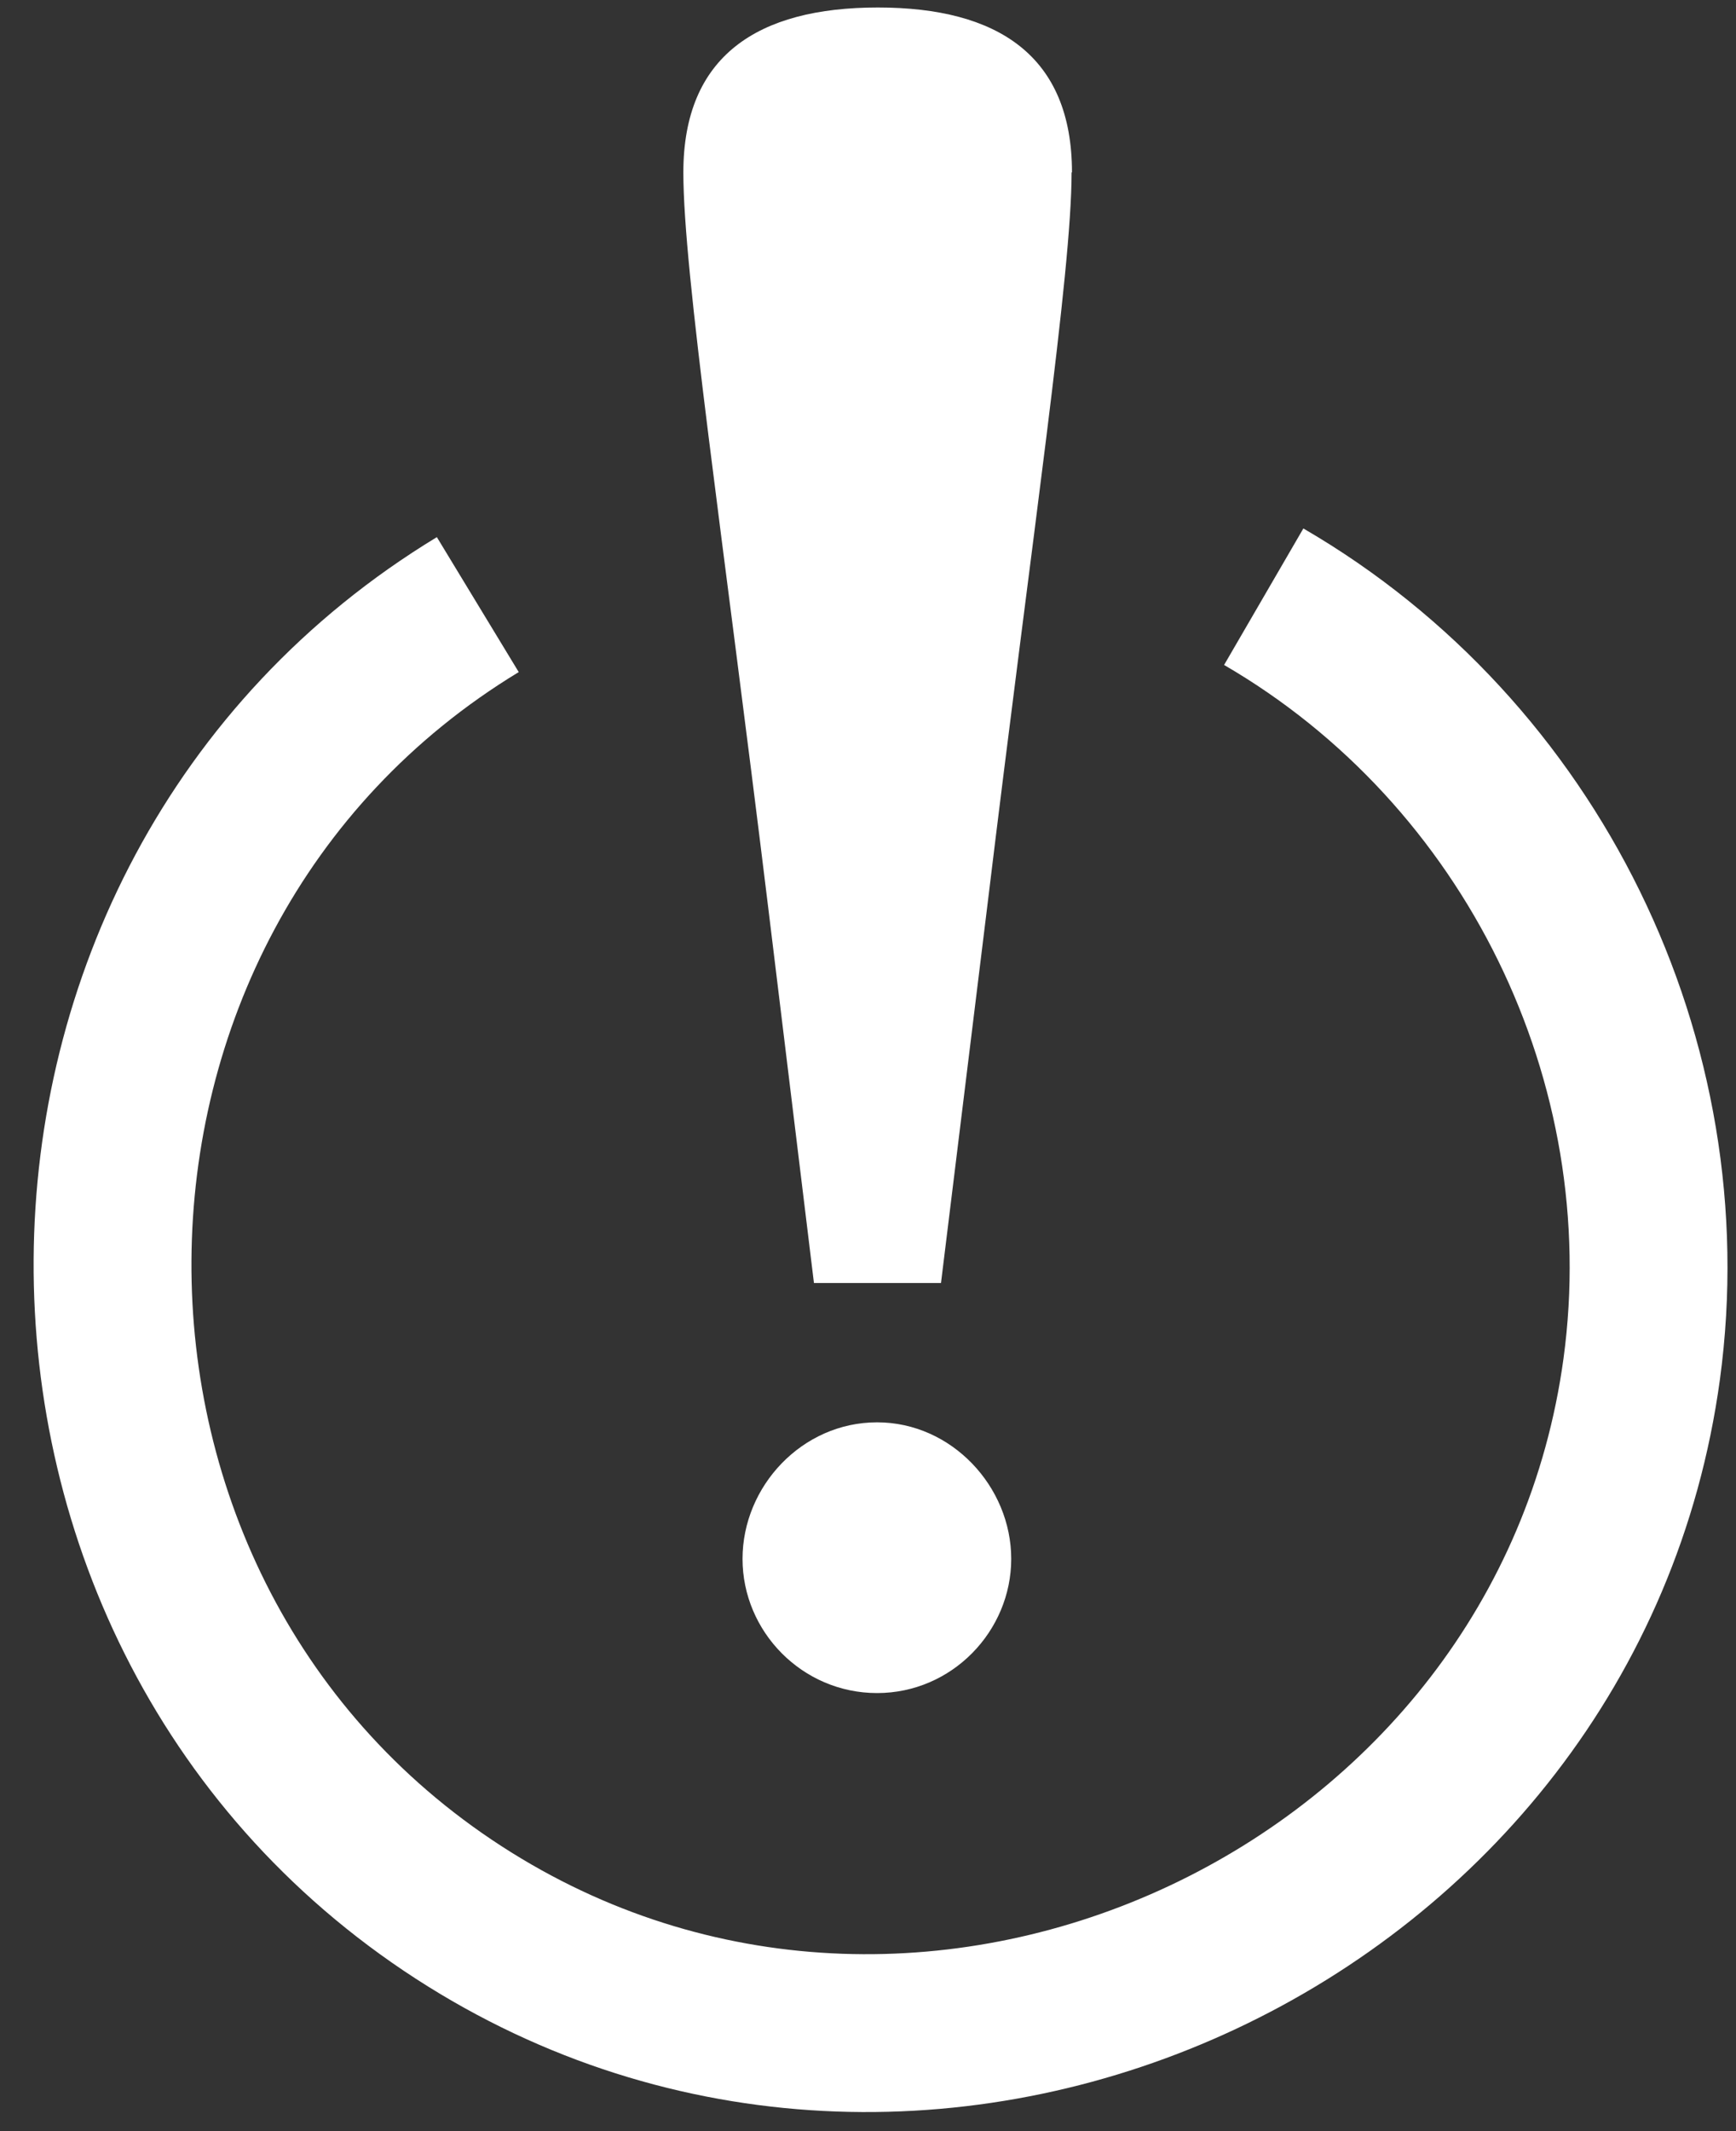
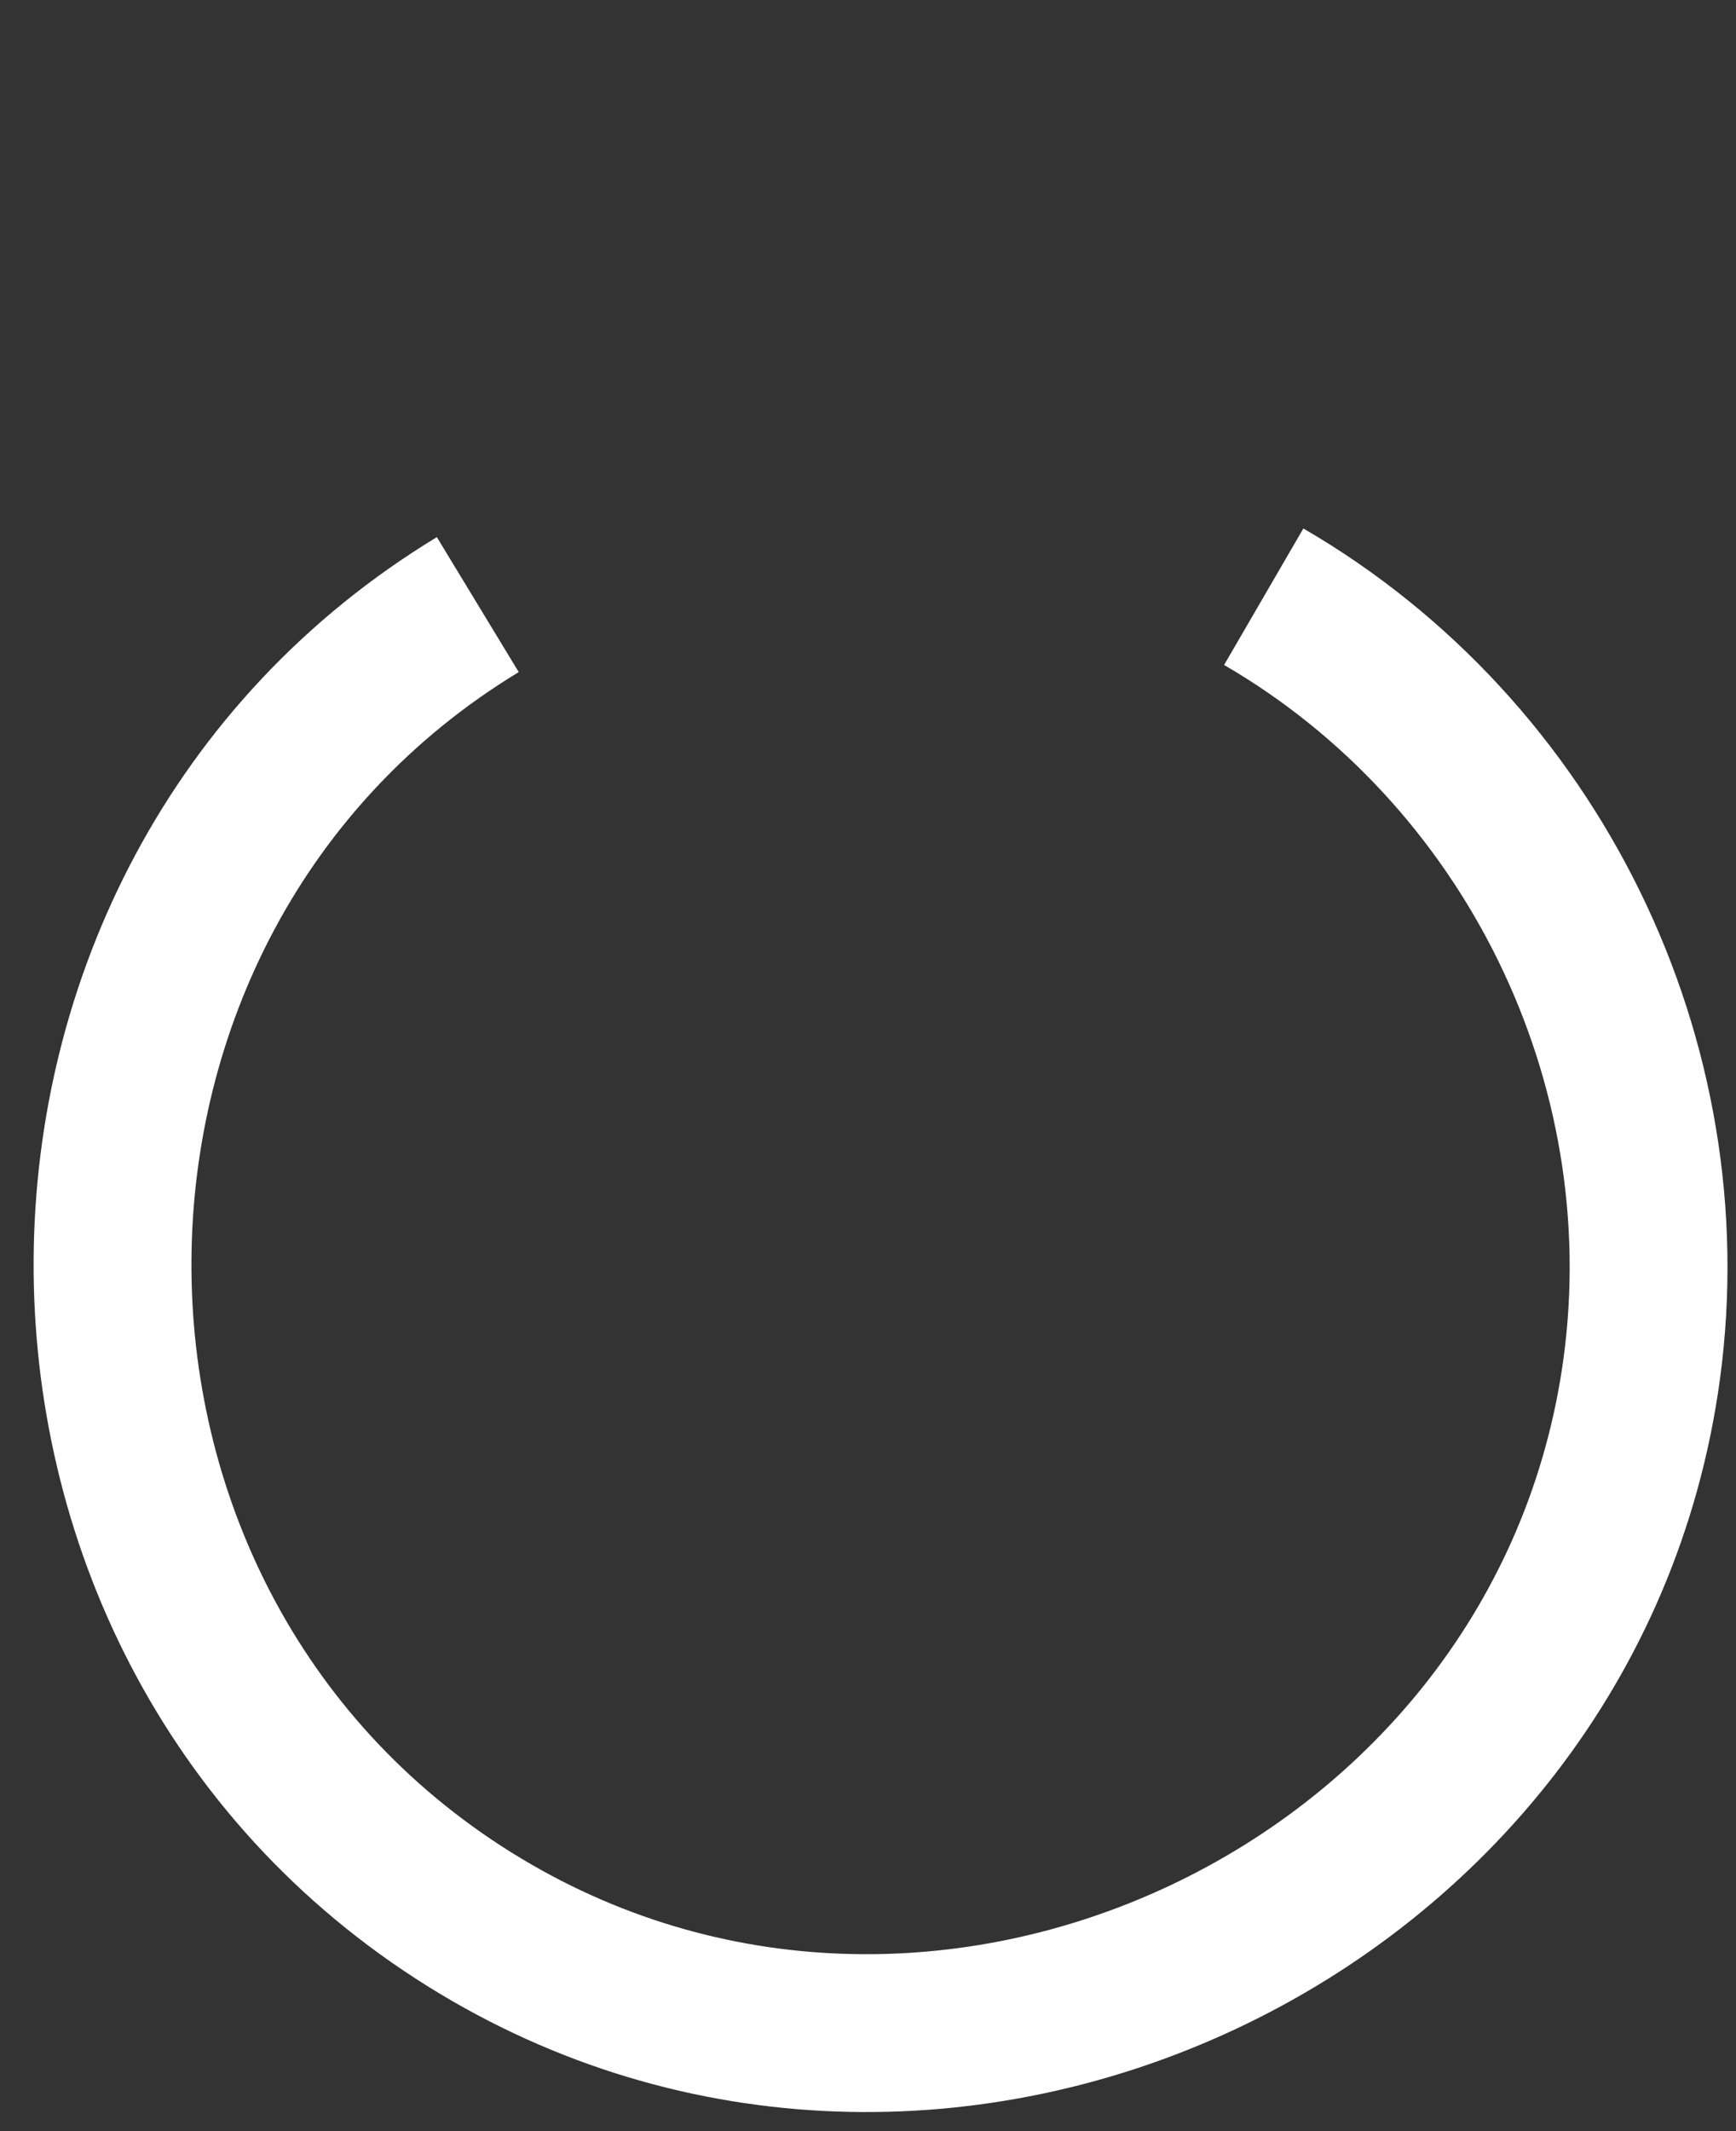
<svg xmlns="http://www.w3.org/2000/svg" width="44" height="54" viewBox="0 0 44 54" fill="none">
  <rect x="0" y="0" width="44" height="54" fill="#333333" stroke="none" />
  <path d="M12.11 15.32C-0.15 22.76 -0.25 41.06 11.91 48.64C23.72 56 39.73 48.48 41.61 34.69C42.67 26.89 38.83 19.07 32.03 15.12" stroke="white" stroke-width="4" stroke-miterlimit="10" />
-   <path d="M22.23 36.04C20.33 36.04 18.82 37.66 18.82 39.5C18.82 41.34 20.33 42.9 22.23 42.9C24.13 42.9 25.63 41.33 25.63 39.5C25.63 37.67 24.12 36.04 22.23 36.04Z" fill="white" />
-   <path d="M27.16 4.37C27.16 6.9 26.18 13.41 25.02 22.99L23.85 32.51H20.63L19.47 22.99C18.3 13.41 17.32 6.9 17.32 4.37C17.32 1.42 19.2 0.19 22.25 0.19C25.3 0.19 27.17 1.42 27.17 4.37H27.16Z" fill="white" />
</svg>